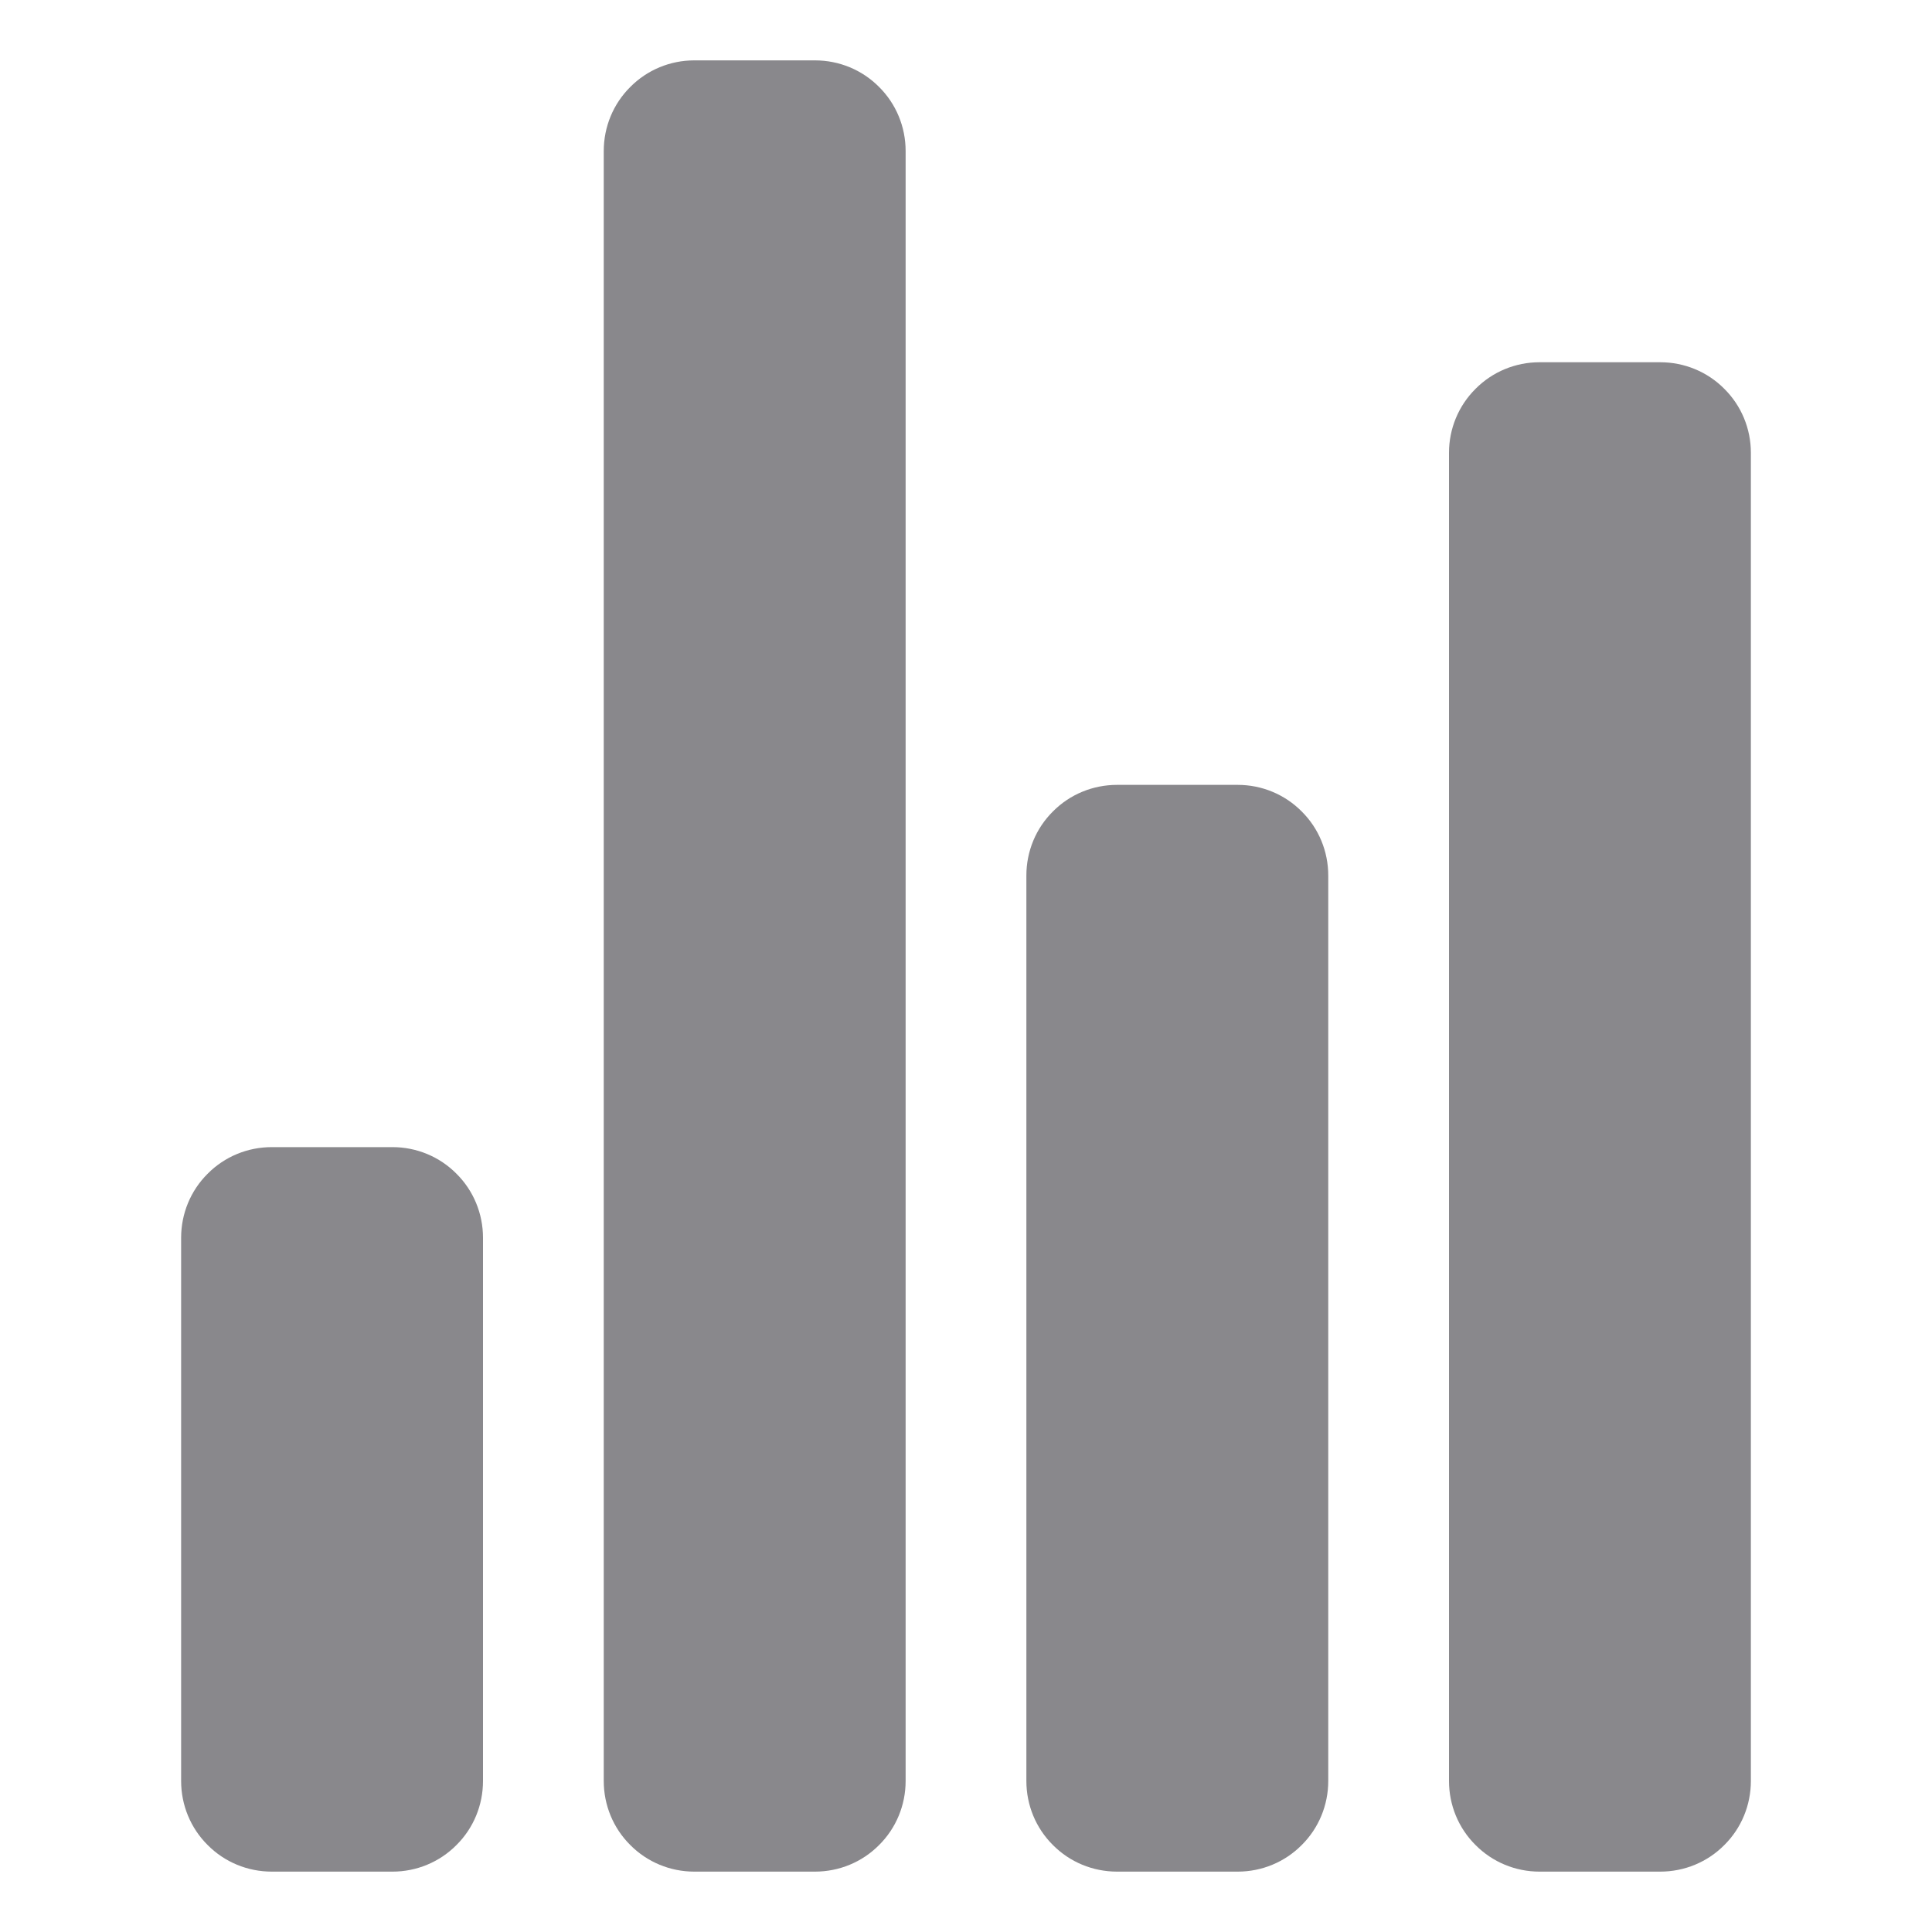
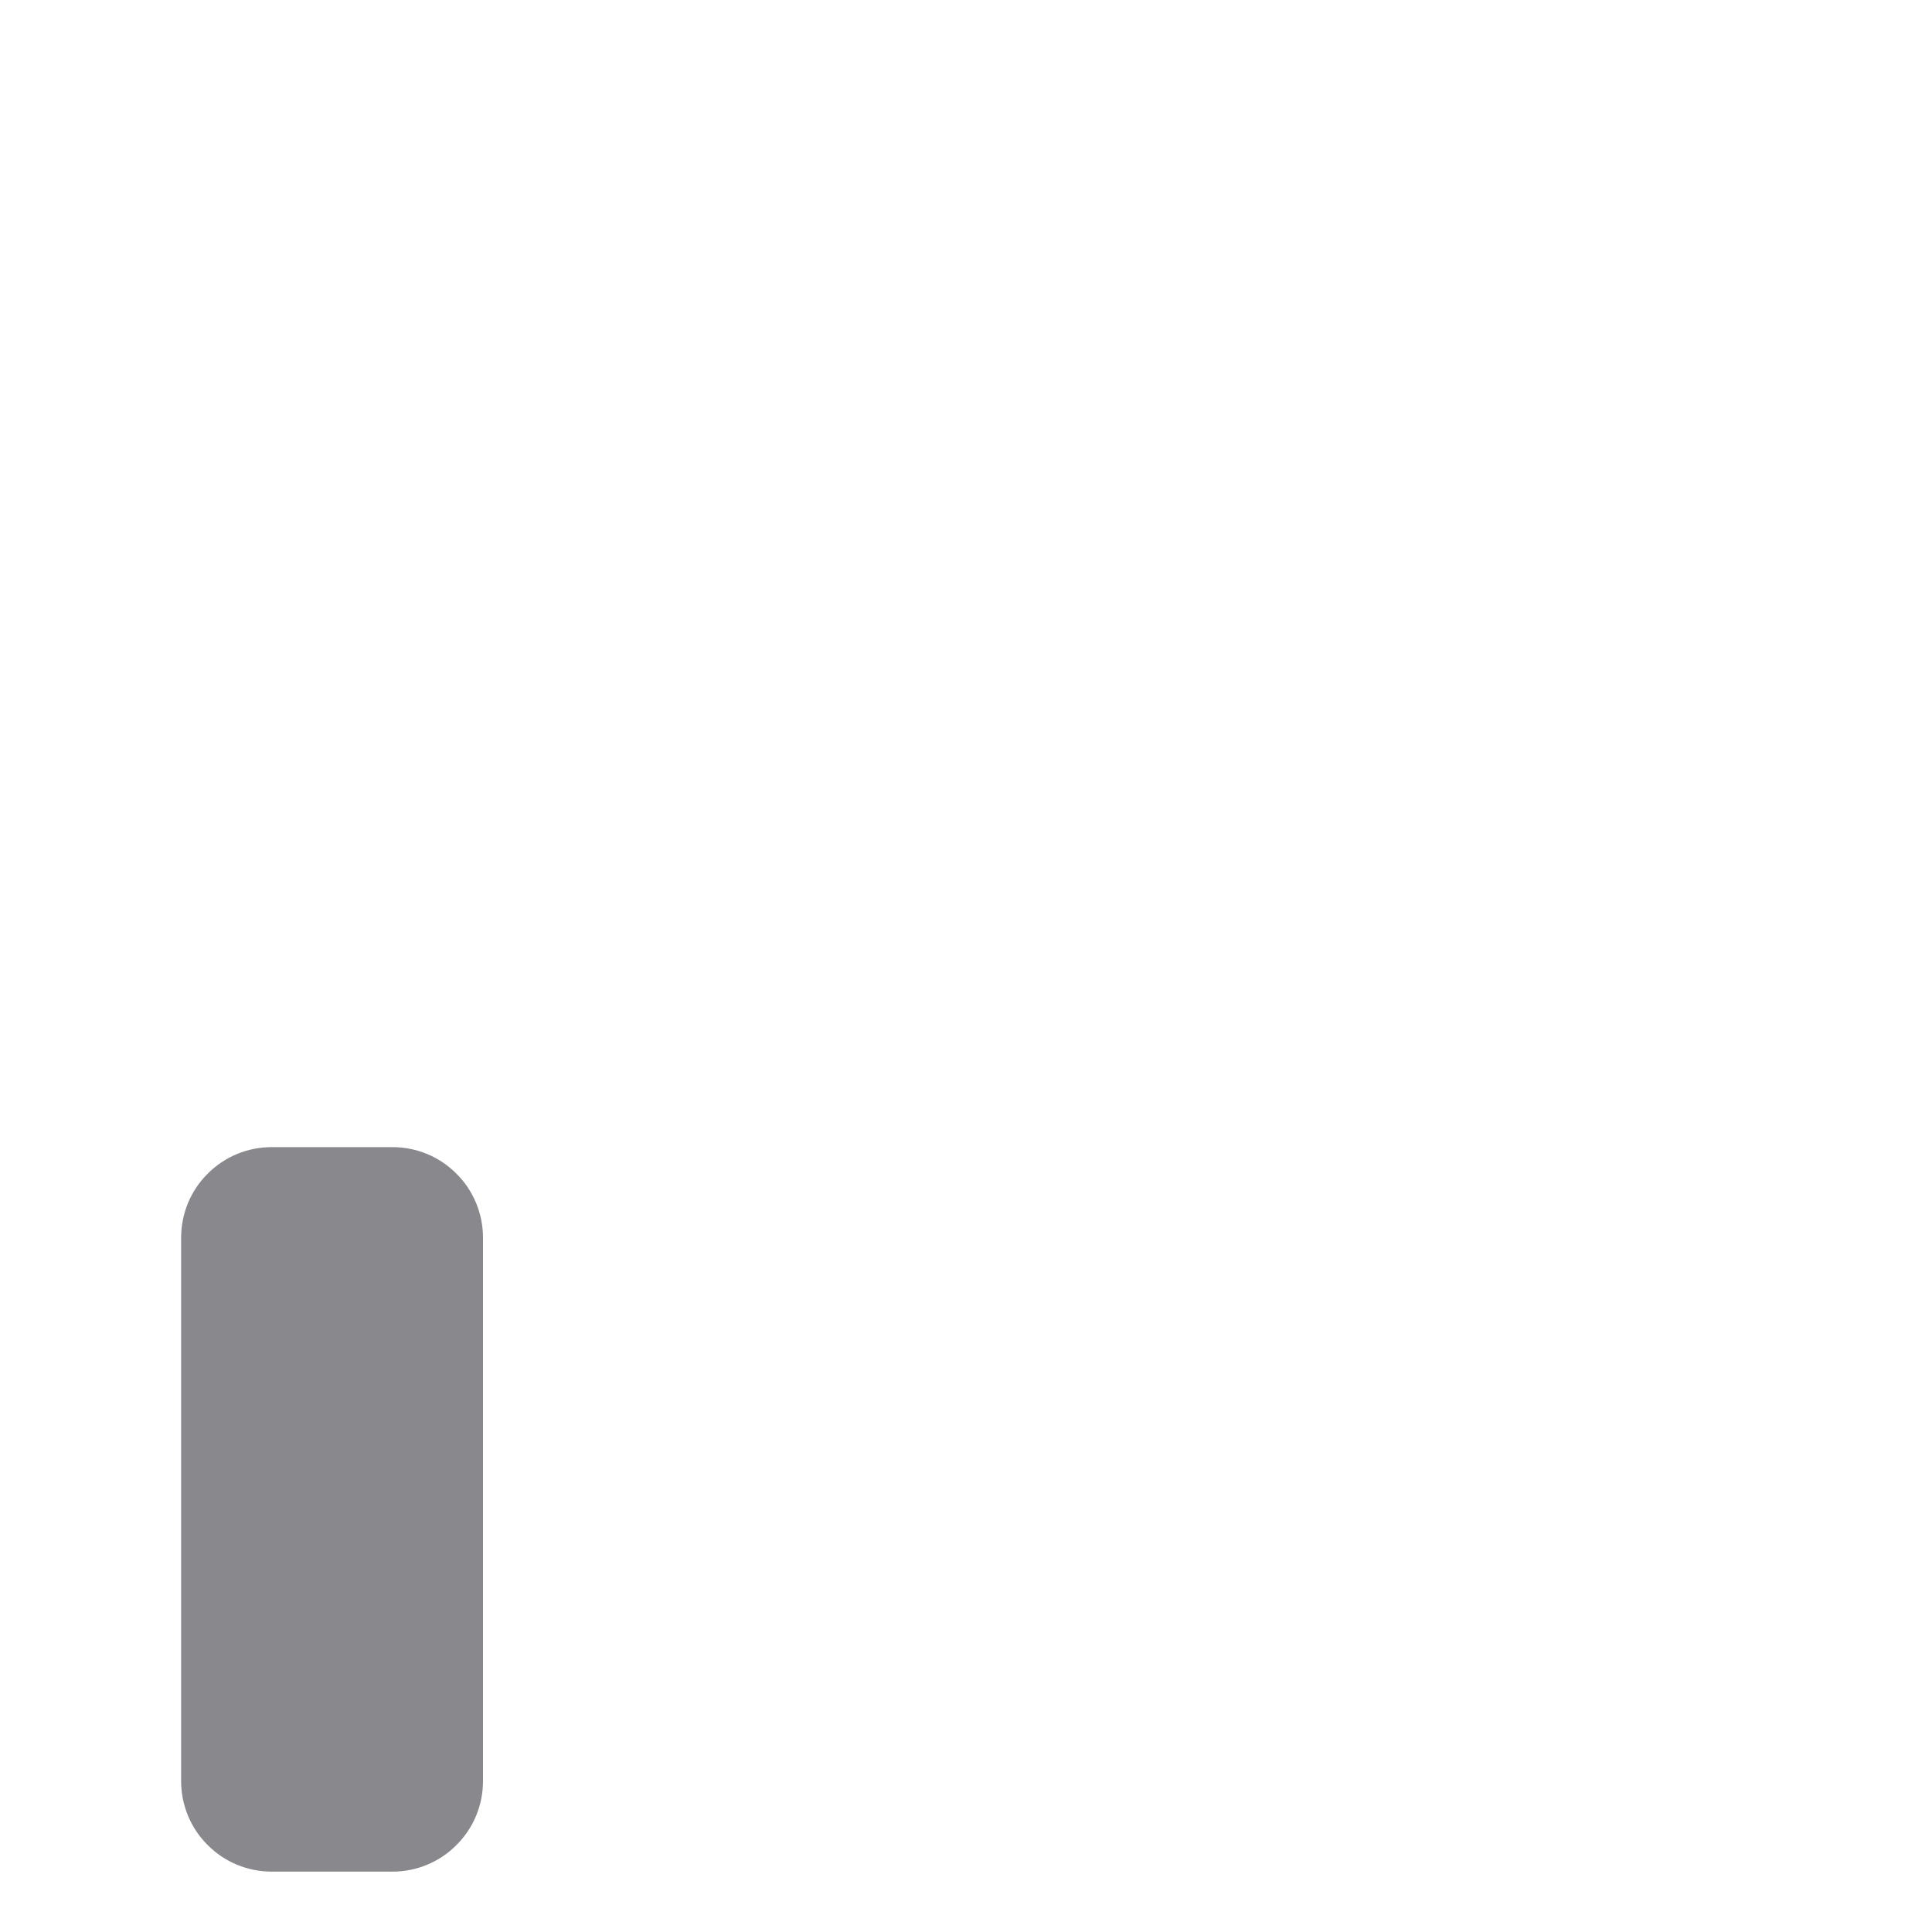
<svg xmlns="http://www.w3.org/2000/svg" width="12" height="12" viewBox="0 0 12 12" fill="none">
  <path d="M2.438 11.625H1.688C1.538 11.625 1.395 11.566 1.29 11.46C1.184 11.355 1.125 11.212 1.125 11.062V7.688C1.125 7.538 1.184 7.395 1.29 7.29C1.395 7.184 1.538 7.125 1.688 7.125H2.438C2.587 7.125 2.73 7.184 2.835 7.29C2.941 7.395 3 7.538 3 7.688V11.062C3 11.212 2.941 11.355 2.835 11.46C2.73 11.566 2.587 11.625 2.438 11.625V11.625Z" fill="#89888C" />
-   <path d="M7.688 11.625H6.938C6.788 11.625 6.645 11.566 6.54 11.46C6.434 11.355 6.375 11.212 6.375 11.062V5.438C6.375 5.288 6.434 5.145 6.54 5.04C6.645 4.934 6.788 4.875 6.938 4.875H7.688C7.837 4.875 7.98 4.934 8.085 5.04C8.191 5.145 8.25 5.288 8.25 5.438V11.062C8.25 11.212 8.191 11.355 8.085 11.46C7.98 11.566 7.837 11.625 7.688 11.625V11.625Z" fill="#89888C" />
-   <path d="M10.312 11.625H9.562C9.413 11.625 9.27 11.566 9.165 11.46C9.059 11.355 9 11.212 9 11.062V2.812C9 2.663 9.059 2.52 9.165 2.415C9.27 2.309 9.413 2.25 9.562 2.25H10.312C10.462 2.25 10.605 2.309 10.71 2.415C10.816 2.52 10.875 2.663 10.875 2.812V11.062C10.875 11.212 10.816 11.355 10.71 11.46C10.605 11.566 10.462 11.625 10.312 11.625V11.625Z" fill="#89888C" />
-   <path d="M5.062 11.625H4.312C4.163 11.625 4.02 11.566 3.915 11.46C3.809 11.355 3.75 11.212 3.75 11.062V0.938C3.75 0.788 3.809 0.645 3.915 0.54C4.02 0.434 4.163 0.375 4.312 0.375H5.062C5.212 0.375 5.355 0.434 5.46 0.54C5.566 0.645 5.625 0.788 5.625 0.938V11.062C5.625 11.212 5.566 11.355 5.46 11.46C5.355 11.566 5.212 11.625 5.062 11.625V11.625Z" fill="#89888C" />
</svg>